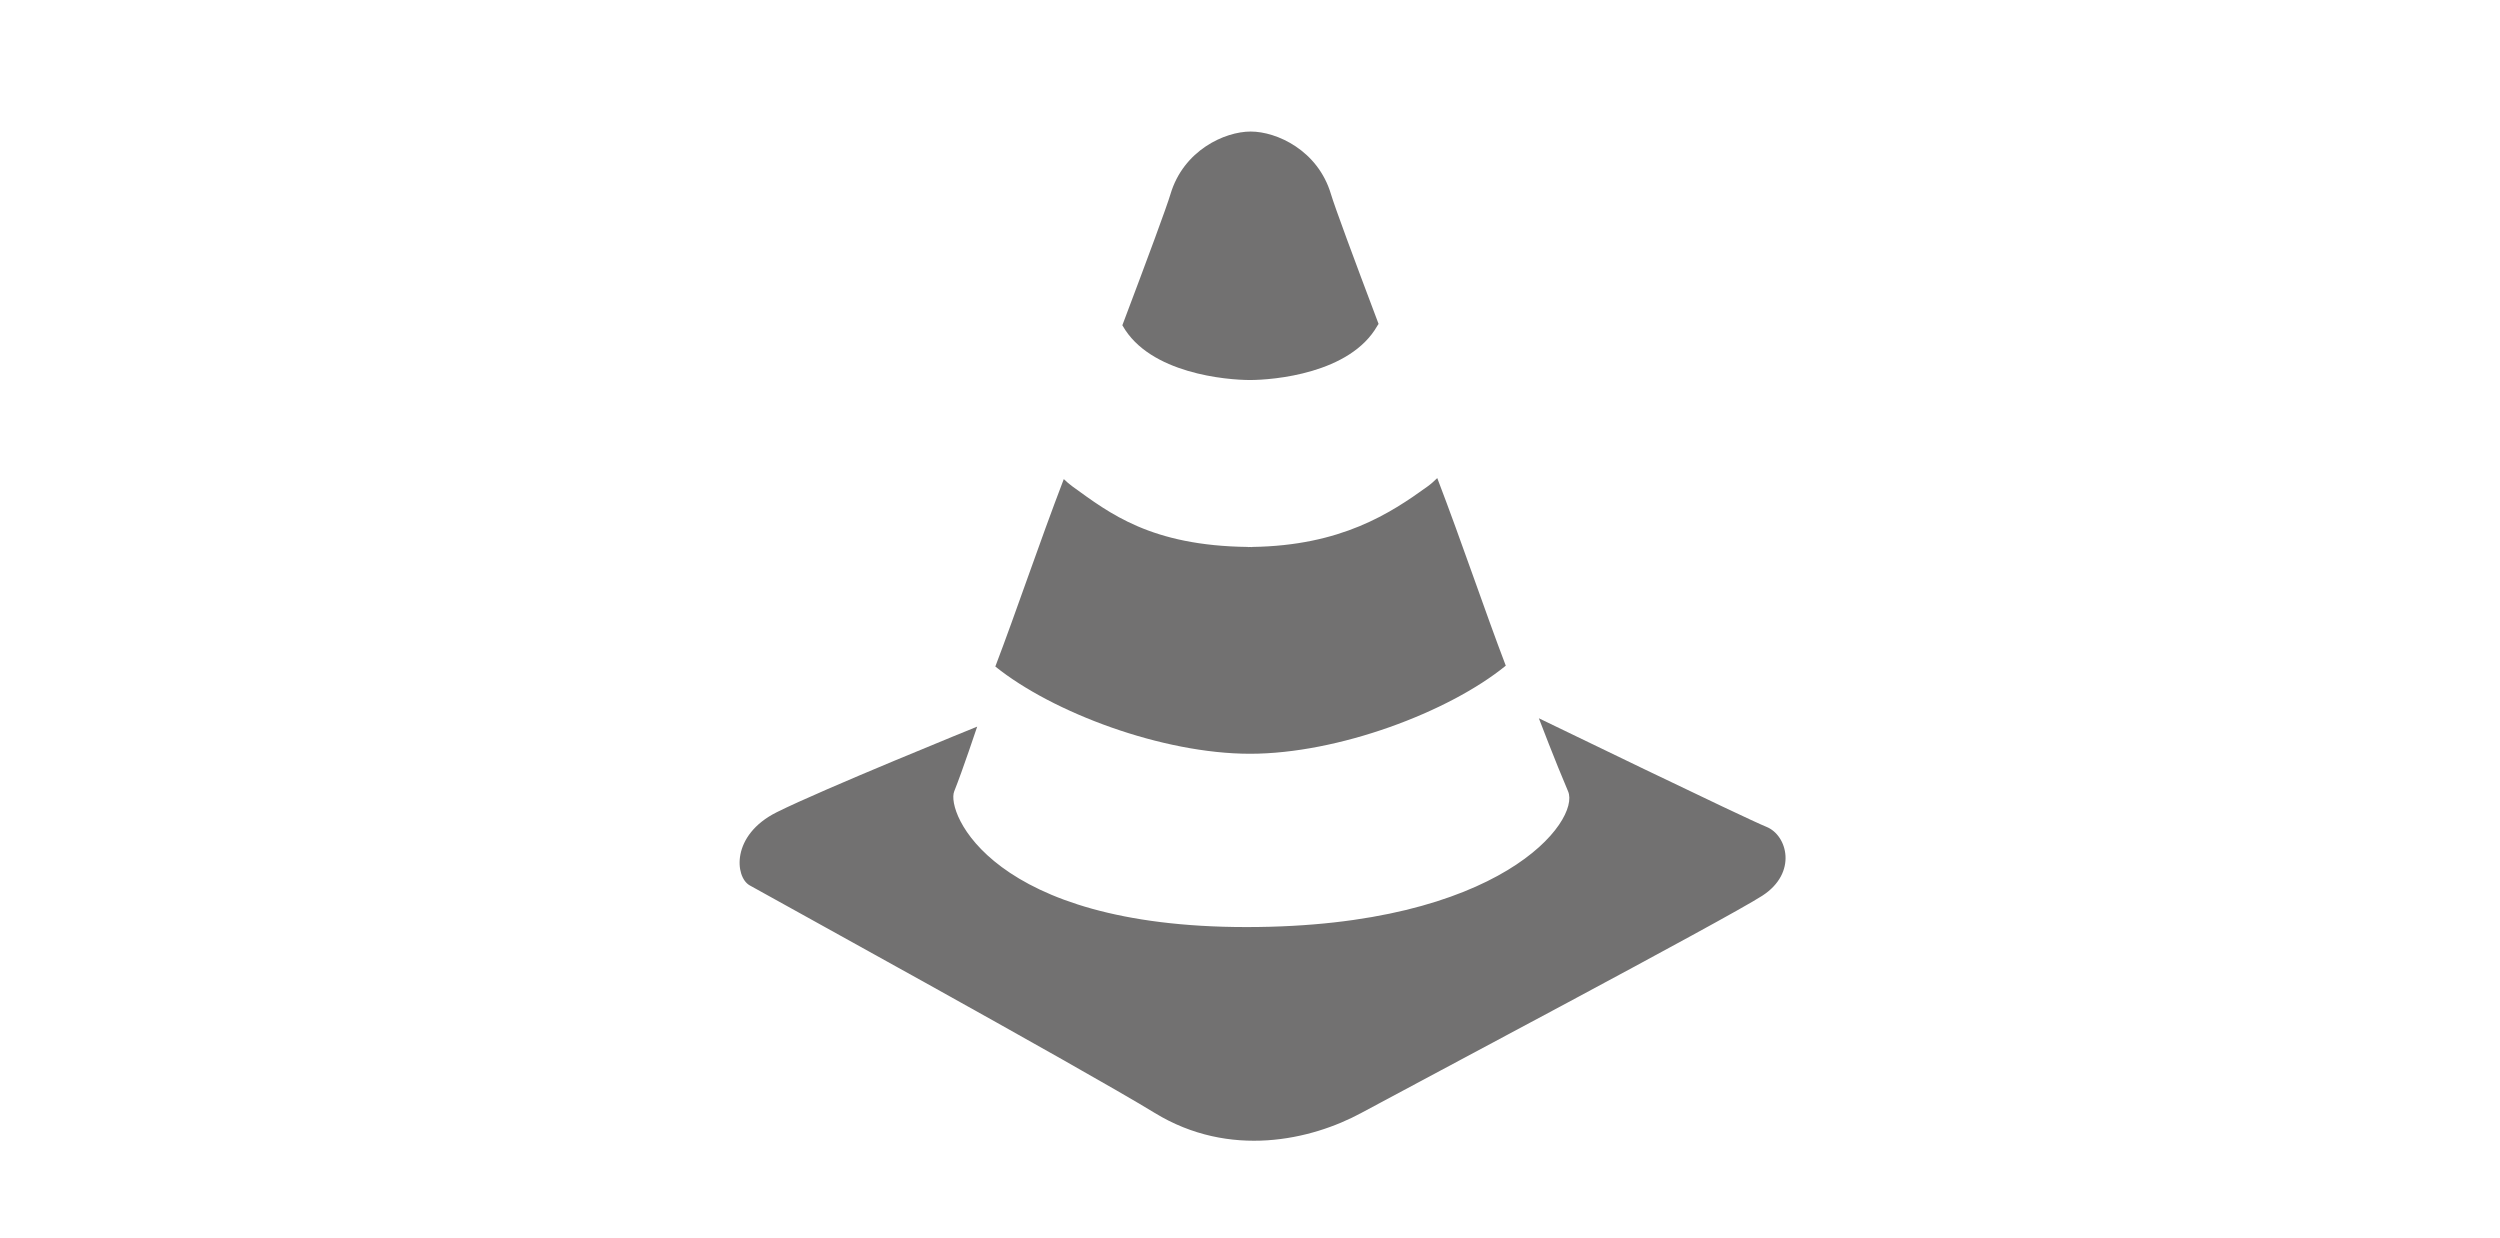
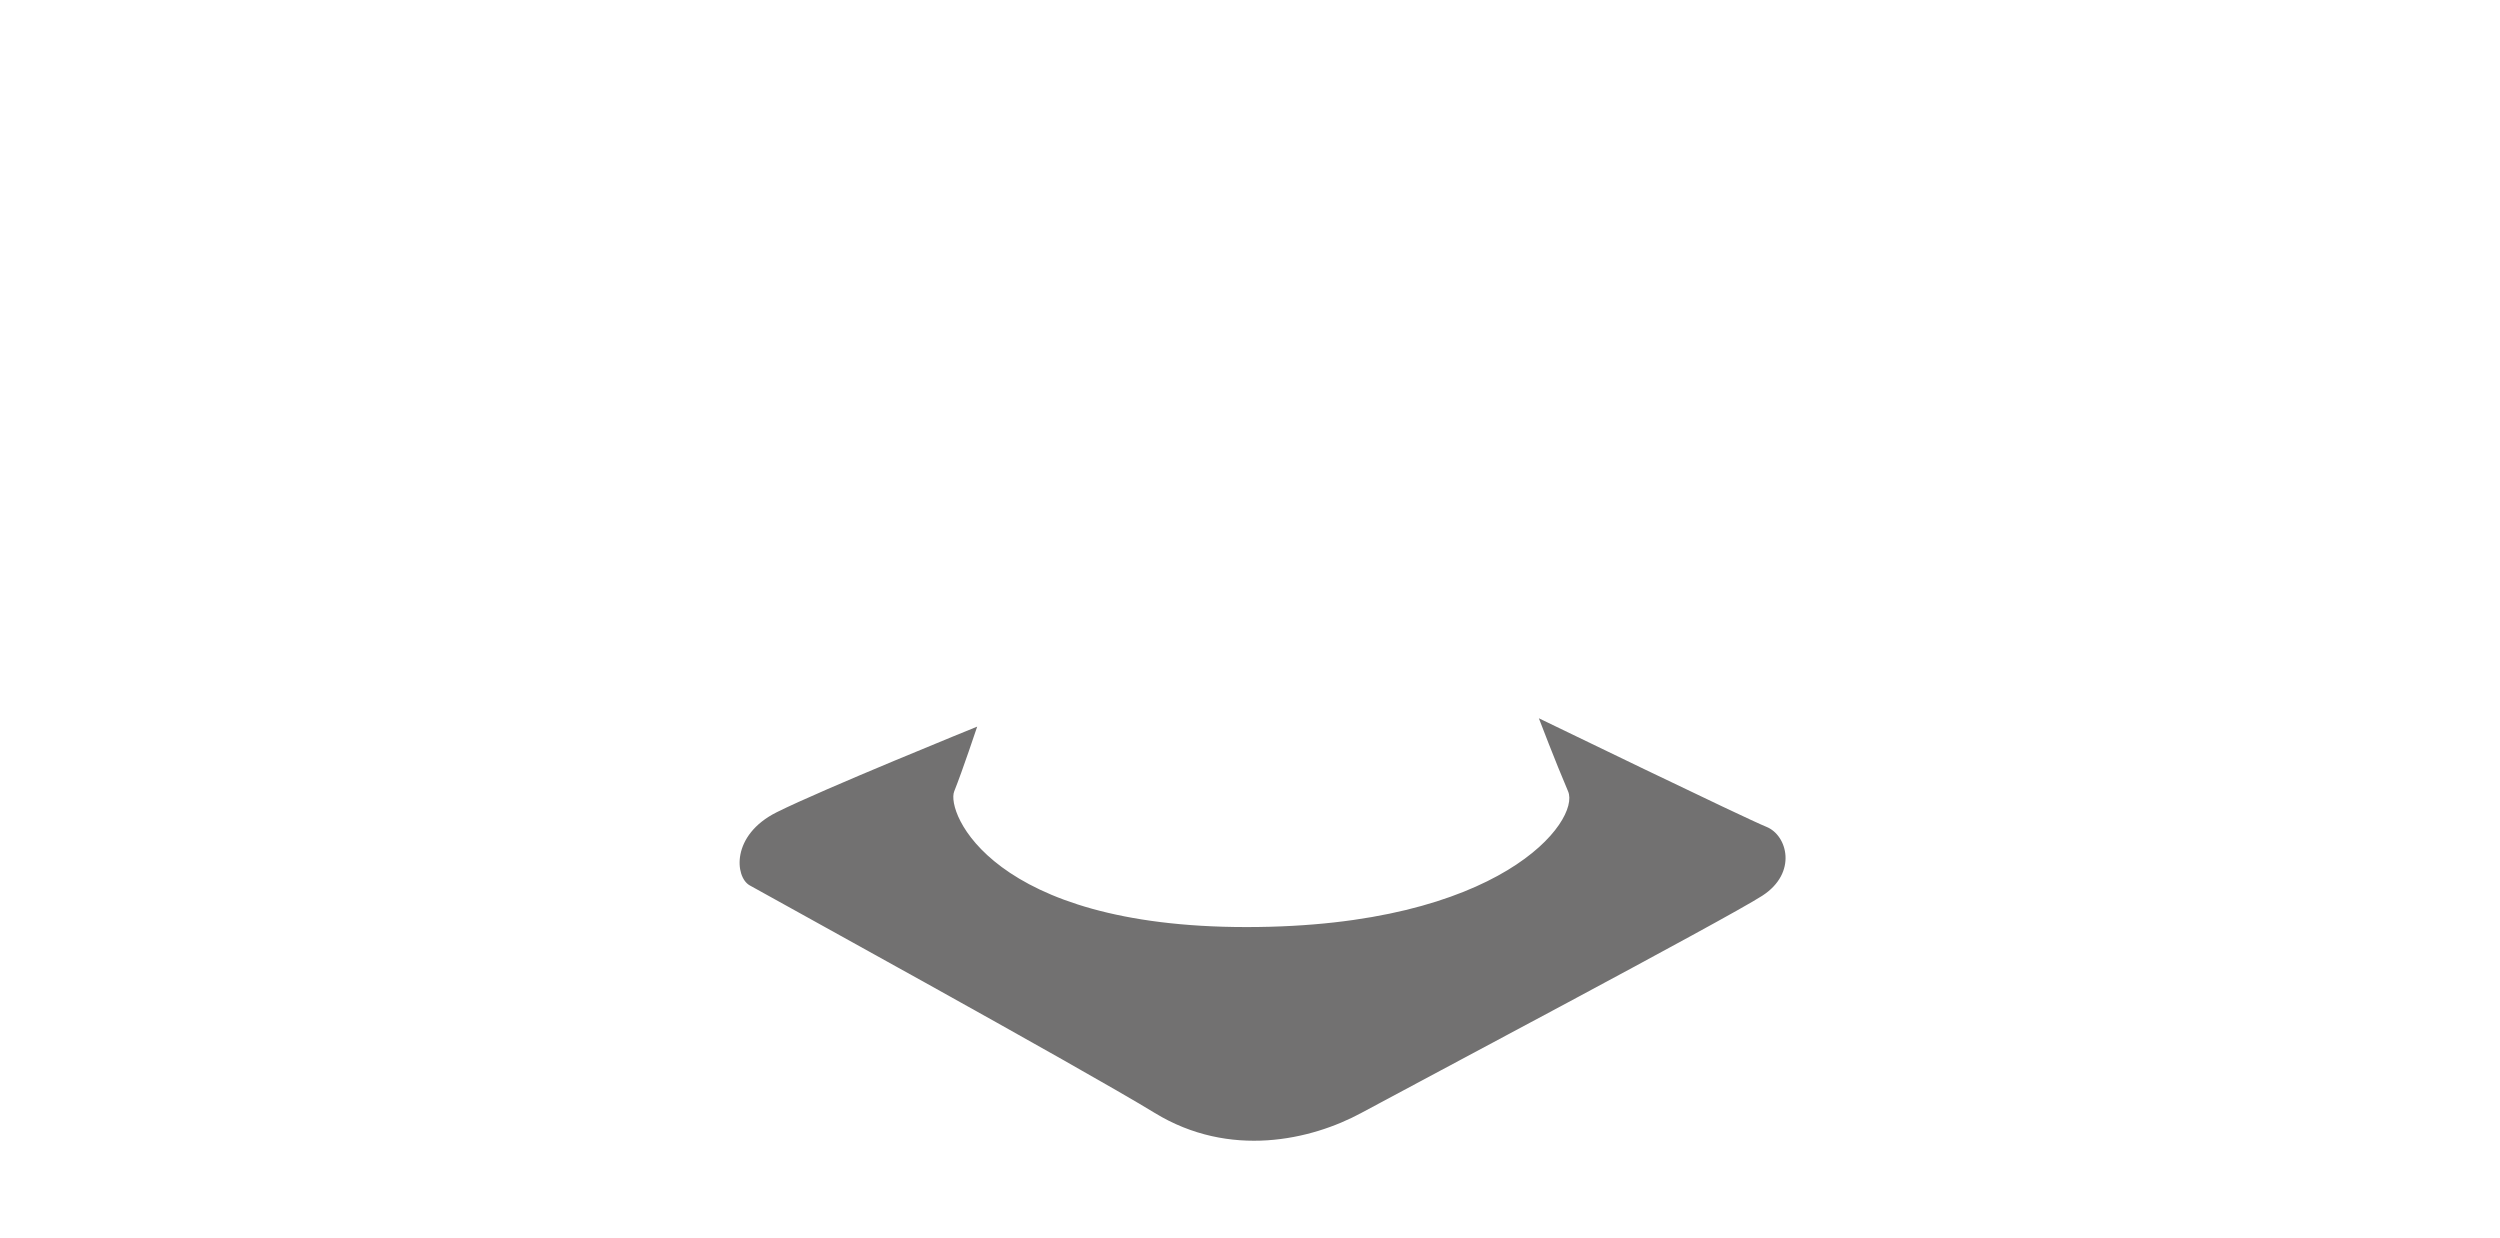
<svg xmlns="http://www.w3.org/2000/svg" version="1.1" id="レイヤー_1" x="0px" y="0px" width="149.665px" height="74.091px" viewBox="0 0 149.665 74.091" enable-background="new 0 0 149.665 74.091" xml:space="preserve">
  <path fill="#727171" d="M92.125,43c0,0,12.375,6,13.625,6.5s1.875,2.75-0.25,4.125s-21,11.375-24,13s-7.875,2.75-12.375,0  S45.75,53.5,44.875,53s-1.125-3,1.625-4.375s12-5.125,12-5.125s-0.875,2.625-1.375,3.875s2.25,8.125,17.5,8.125  s20-6.375,19.25-8.125S92.125,43,92.125,43z" />
  <g>
-     <path fill="#727171" d="M74.833,45.125c5.271,0,11.895-2.489,15.312-5.273c-1.269-3.328-2.602-7.312-4.102-11.231   c-0.182,0.179-0.374,0.352-0.585,0.504c-2.215,1.6-5.162,3.542-10.5,3.618v0.007c-0.045,0-0.085-0.003-0.13-0.003   c-0.041,0-0.079,0.003-0.12,0.003v-0.007c-5.815-0.07-8.282-2.017-10.5-3.618c-0.188-0.136-0.359-0.287-0.523-0.444   c-1.501,3.92-2.833,7.901-4.099,11.221C63.022,42.667,69.596,45.125,74.833,45.125z" />
-     <path fill="#727171" d="M67.208,19.5c1.625,2.875,6.25,3.25,7.625,3.25s6-0.375,7.625-3.25c0.023-0.041,0.048-0.072,0.072-0.108   c-1.511-4-2.628-7.02-2.85-7.767C78.9,9,76.433,7.875,74.875,7.875S70.85,9,70.071,11.625c-0.223,0.752-1.355,3.809-2.881,7.849   C67.196,19.483,67.202,19.49,67.208,19.5z" />
-   </g>
+     </g>
</svg>